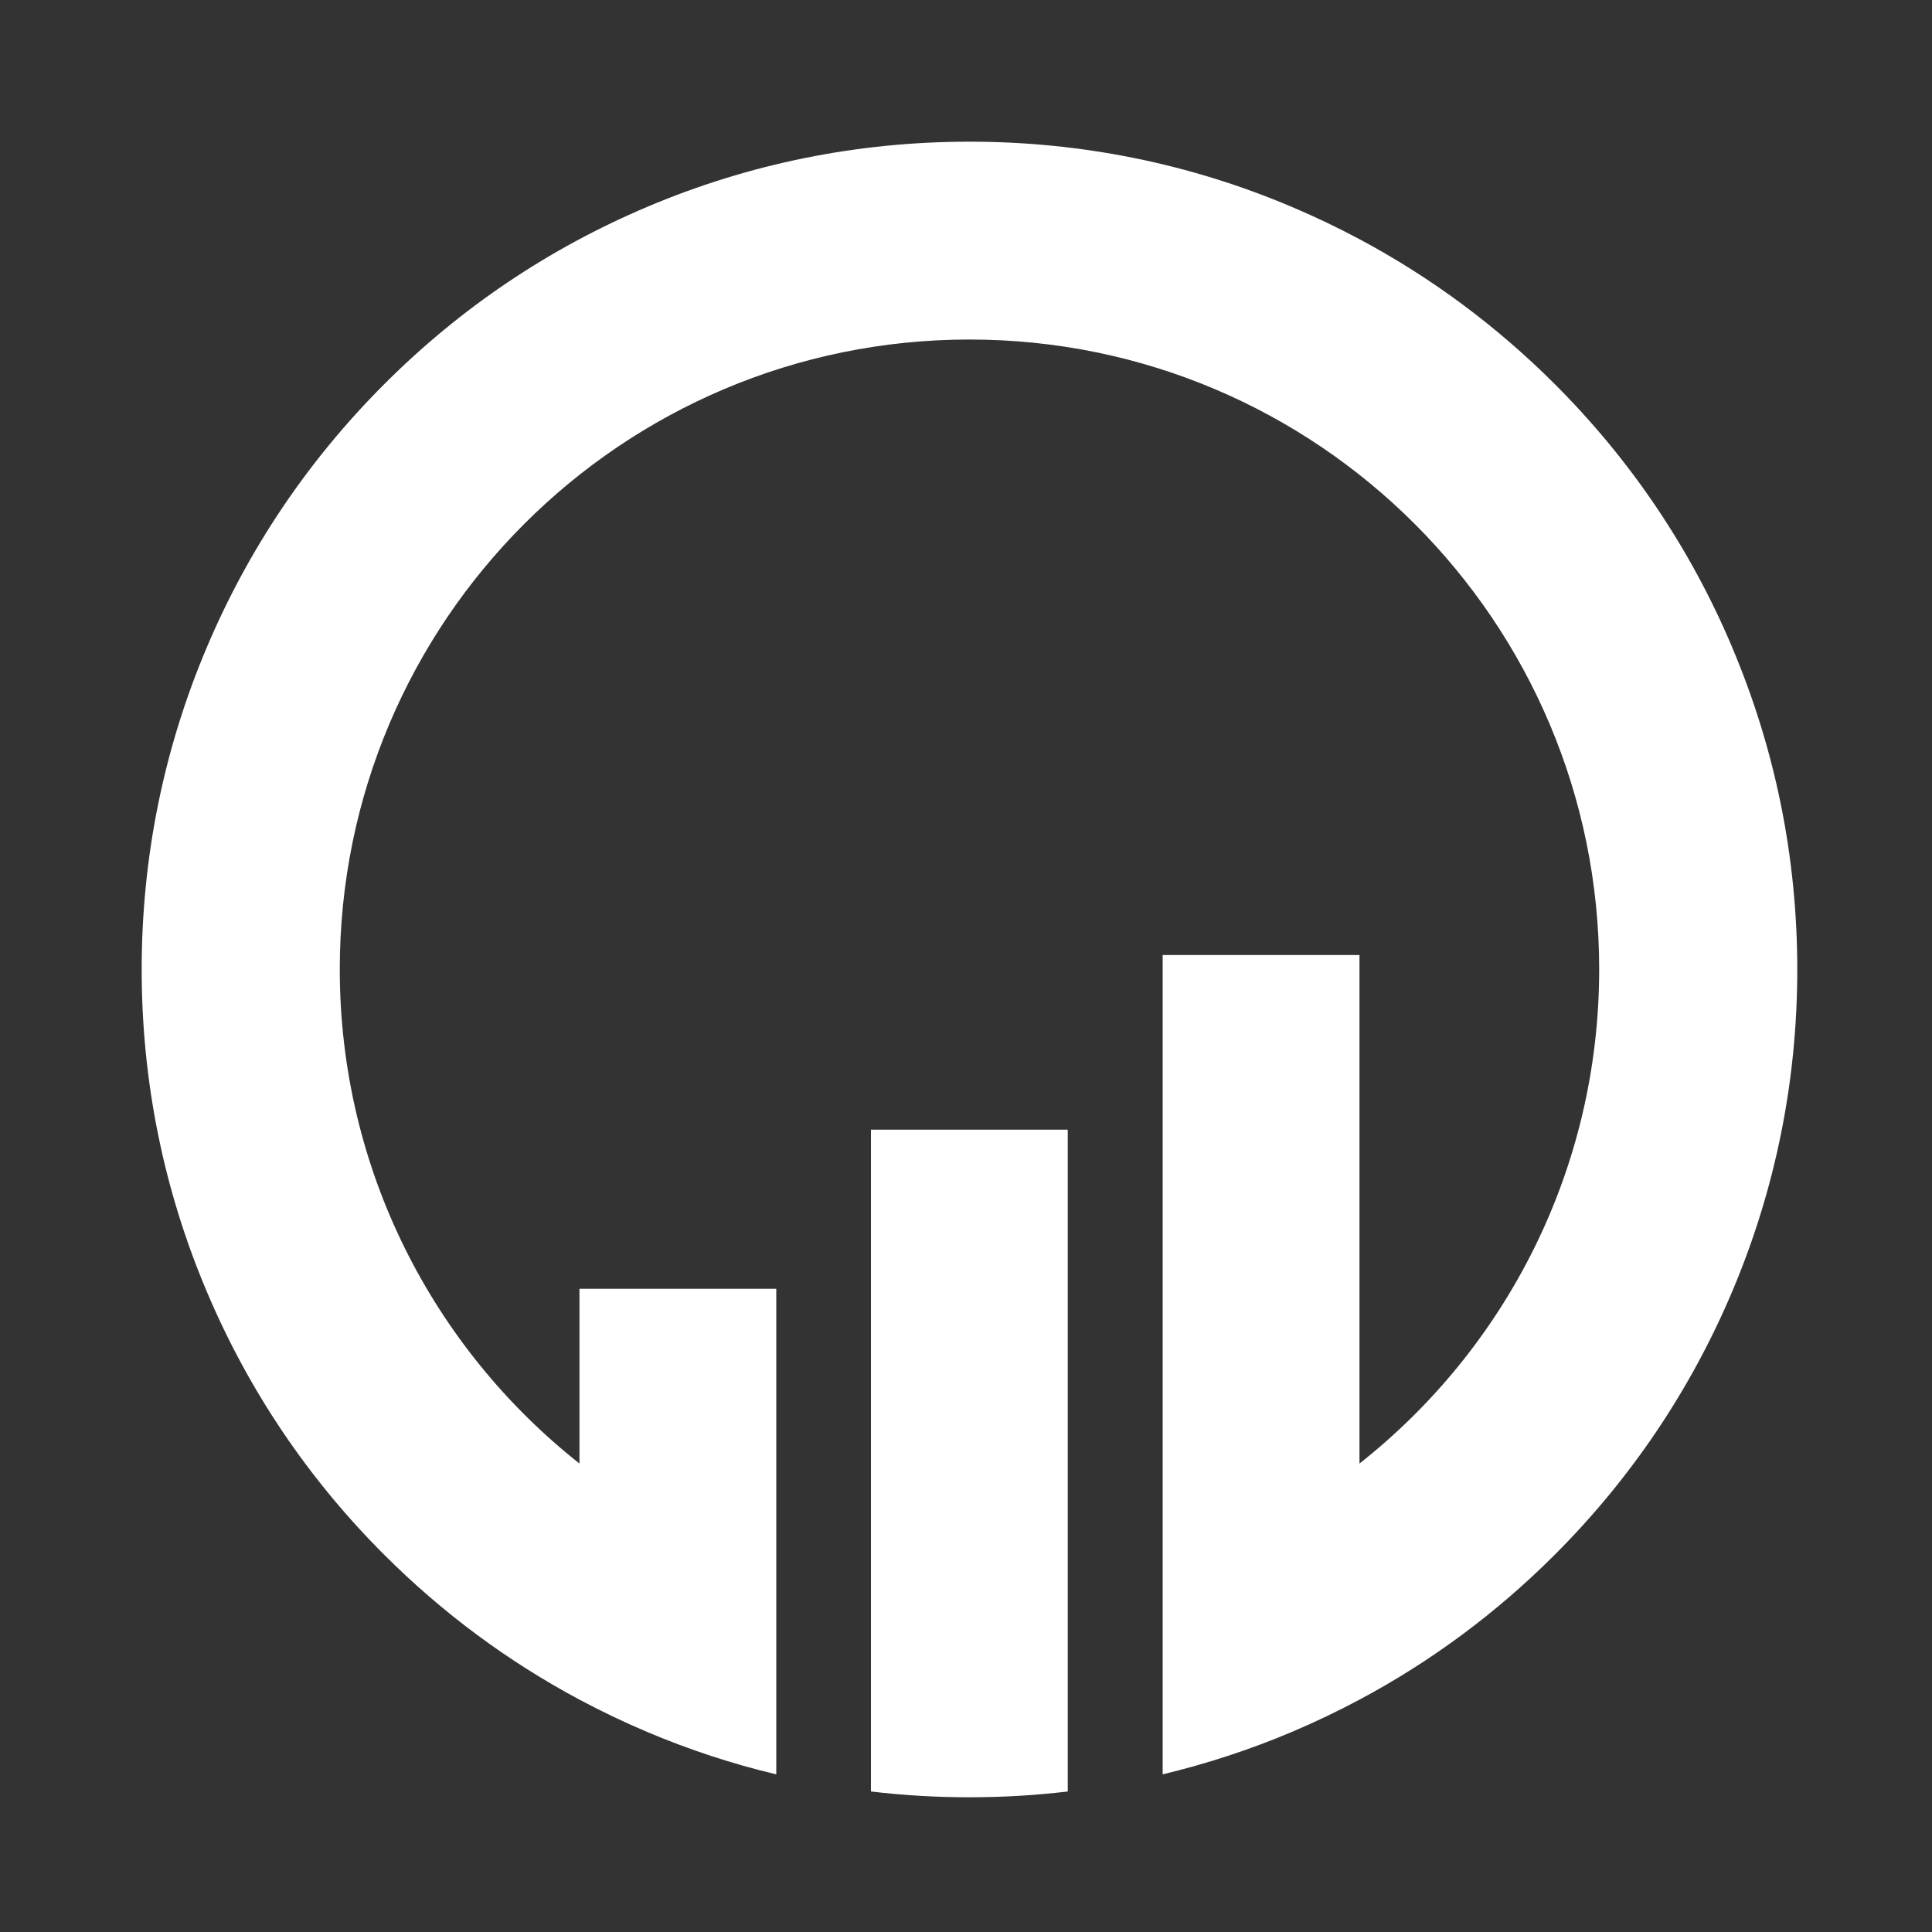
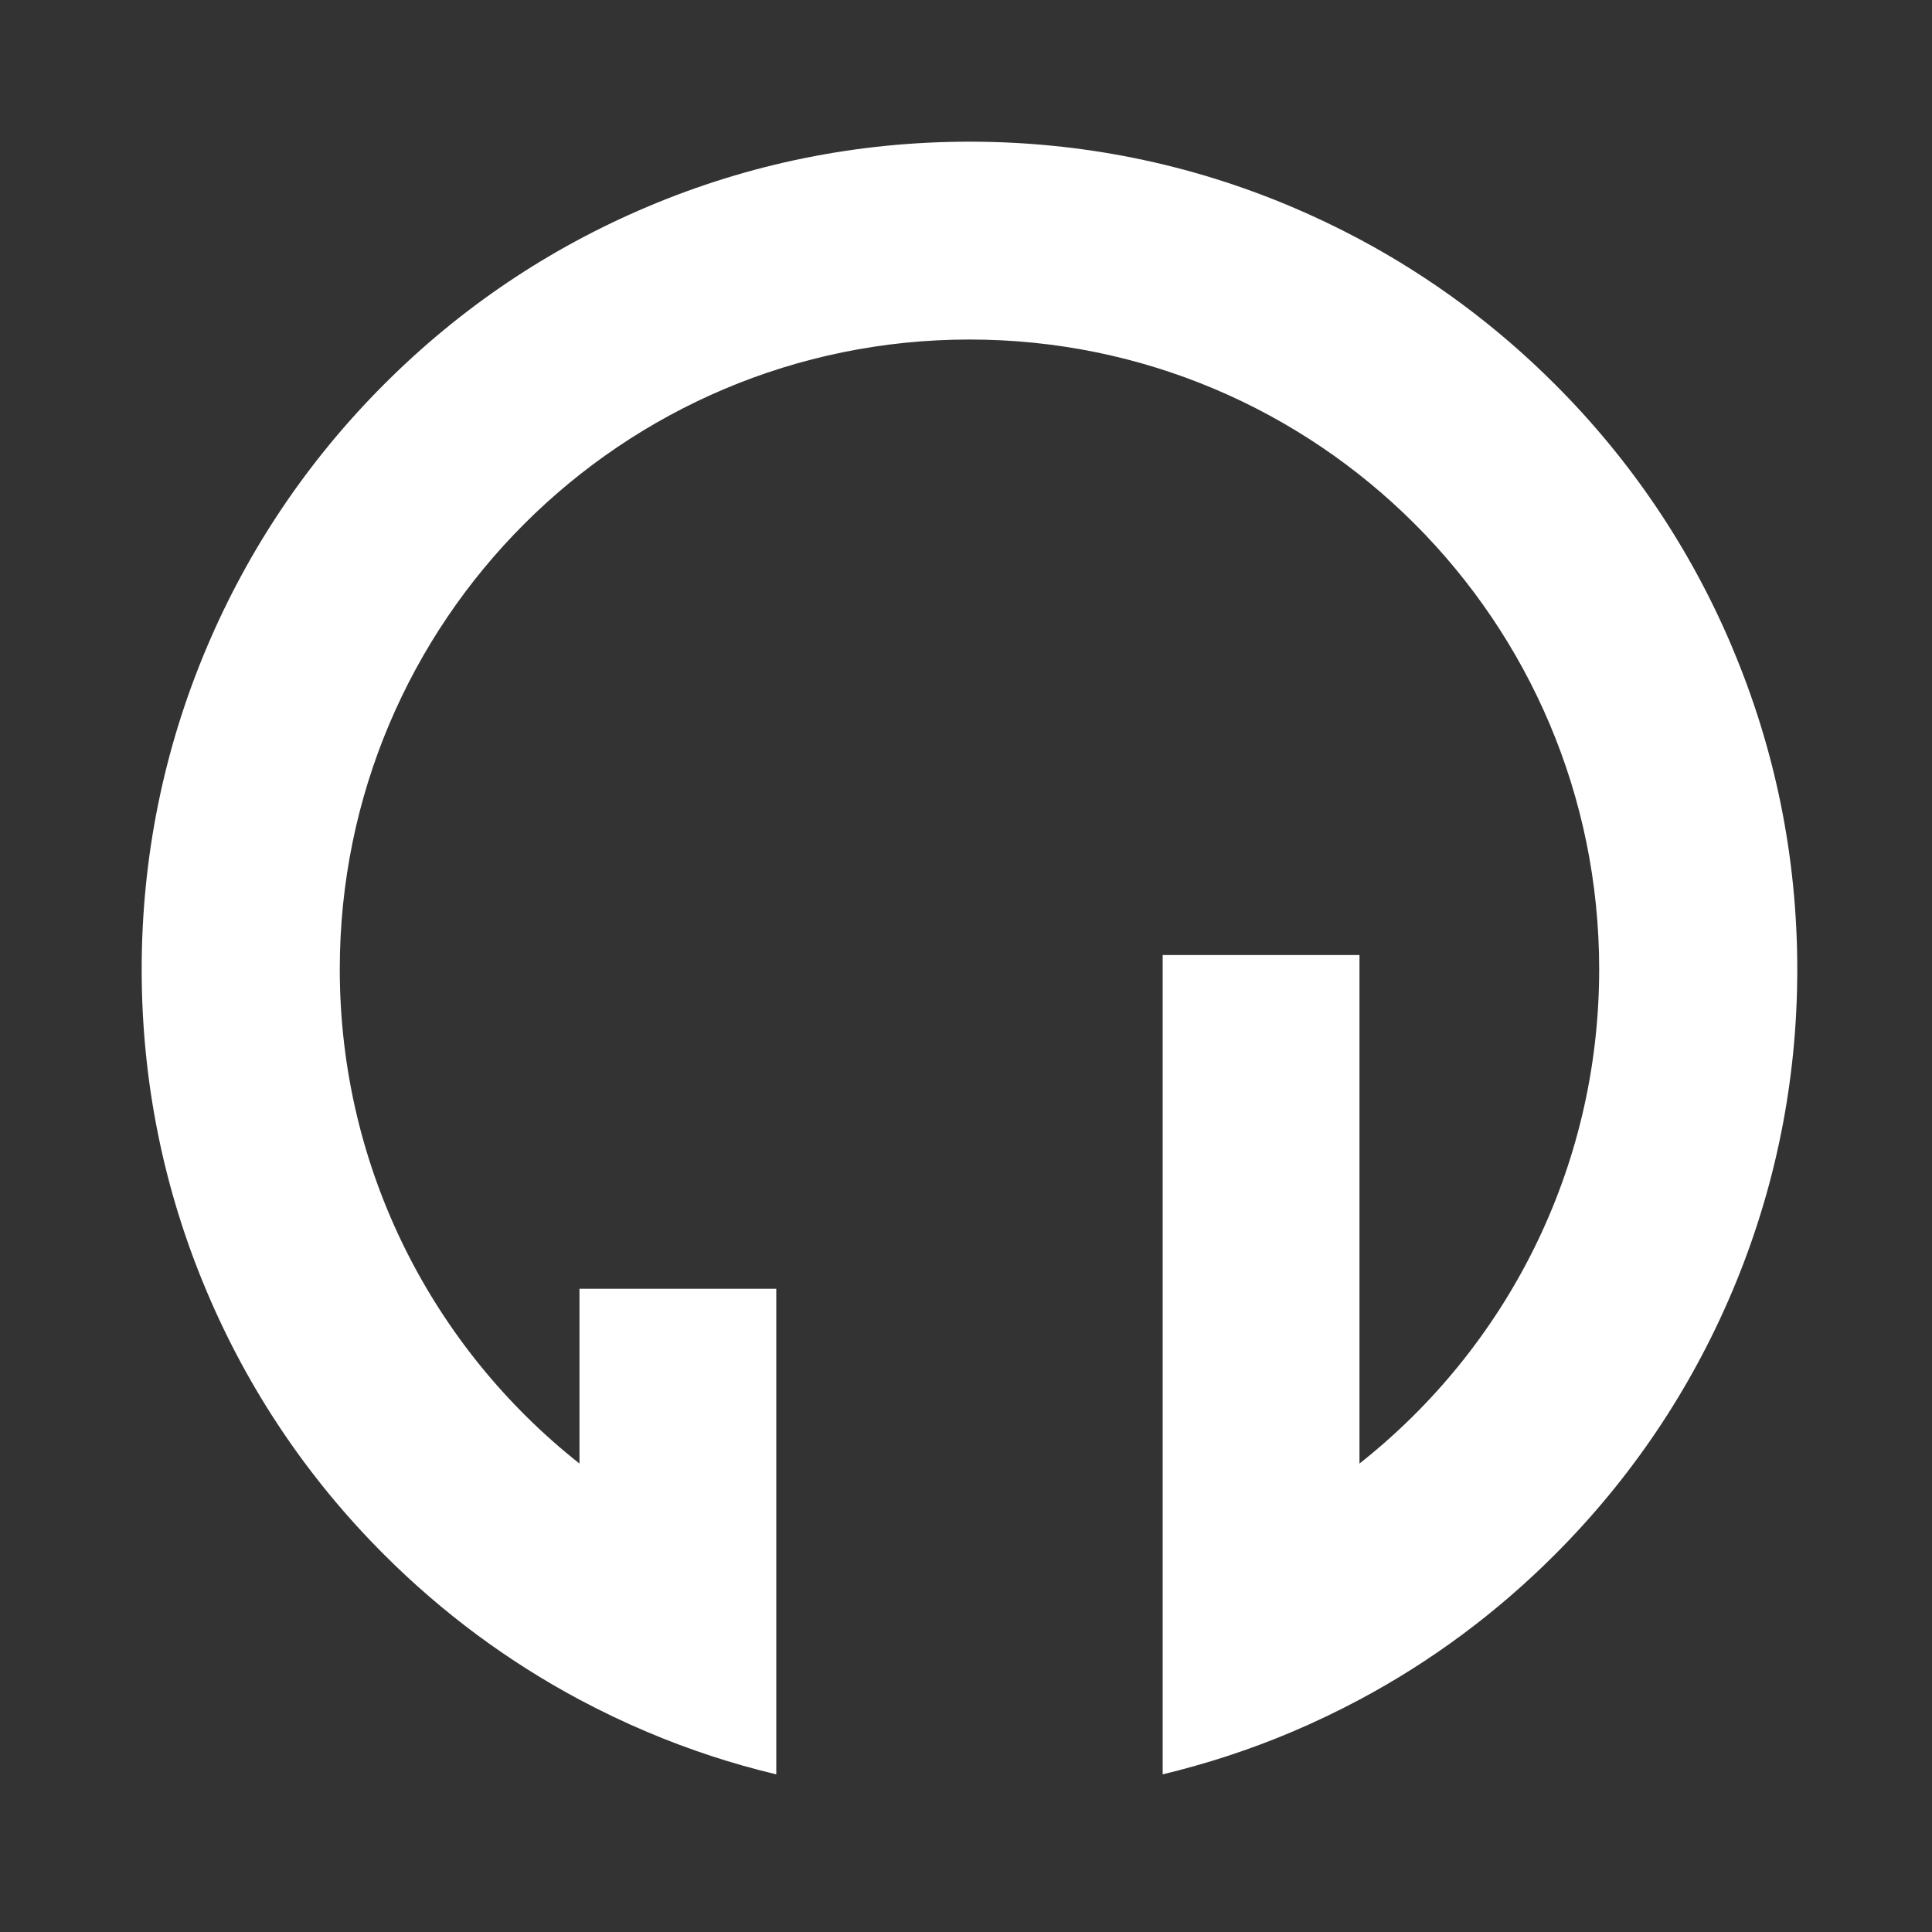
<svg xmlns="http://www.w3.org/2000/svg" width="150" height="150" viewBox="0 0 150 150" fill="none">
  <rect x="0" y="0" width="150" height="150" fill="#333333" stroke="none" />
  <path d="M134.48 50.24C131.24 42.58 126.61 35.71 120.71 29.82C116.2 25.31 111.11 21.54 105.55 18.57C103.84 17.66 102.09 16.82 100.29 16.06C92.36 12.7 83.94 11 75.27 11C66.6 11 58.18 12.7 50.25 16.06C42.59 19.3 35.72 23.93 29.83 29.83C23.93 35.73 19.3 42.6 16.06 50.25C12.7 58.18 11 66.6 11 75.27C11 83.94 12.7 92.36 16.06 100.29C19.3 107.95 23.93 114.82 29.83 120.71C34.34 125.22 39.43 128.99 44.99 131.96C46.7 132.87 48.45 133.71 50.25 134.47C53.51 135.85 56.86 136.95 60.27 137.76V100.06H44.99V113.63C33.66 104.68 26.38 90.81 26.38 75.25C26.38 48.25 48.27 26.36 75.27 26.36C102.27 26.36 124.16 48.25 124.16 75.25C124.16 90.81 116.89 104.68 105.55 113.63V74.15H90.27V137.76C93.68 136.94 97.03 135.85 100.29 134.47C102.09 133.71 103.84 132.87 105.55 131.96C111.12 128.99 116.2 125.22 120.71 120.71C126.61 114.81 131.24 107.94 134.48 100.29C137.84 92.36 139.54 83.94 139.54 75.27C139.54 66.6 137.84 58.18 134.48 50.25V50.24Z" fill="white" />
-   <path d="M82.9 87.71H67.62V139.09C70.14 139.39 72.69 139.54 75.26 139.54C77.83 139.54 80.38 139.39 82.9 139.09V87.71Z" fill="white" />
</svg>